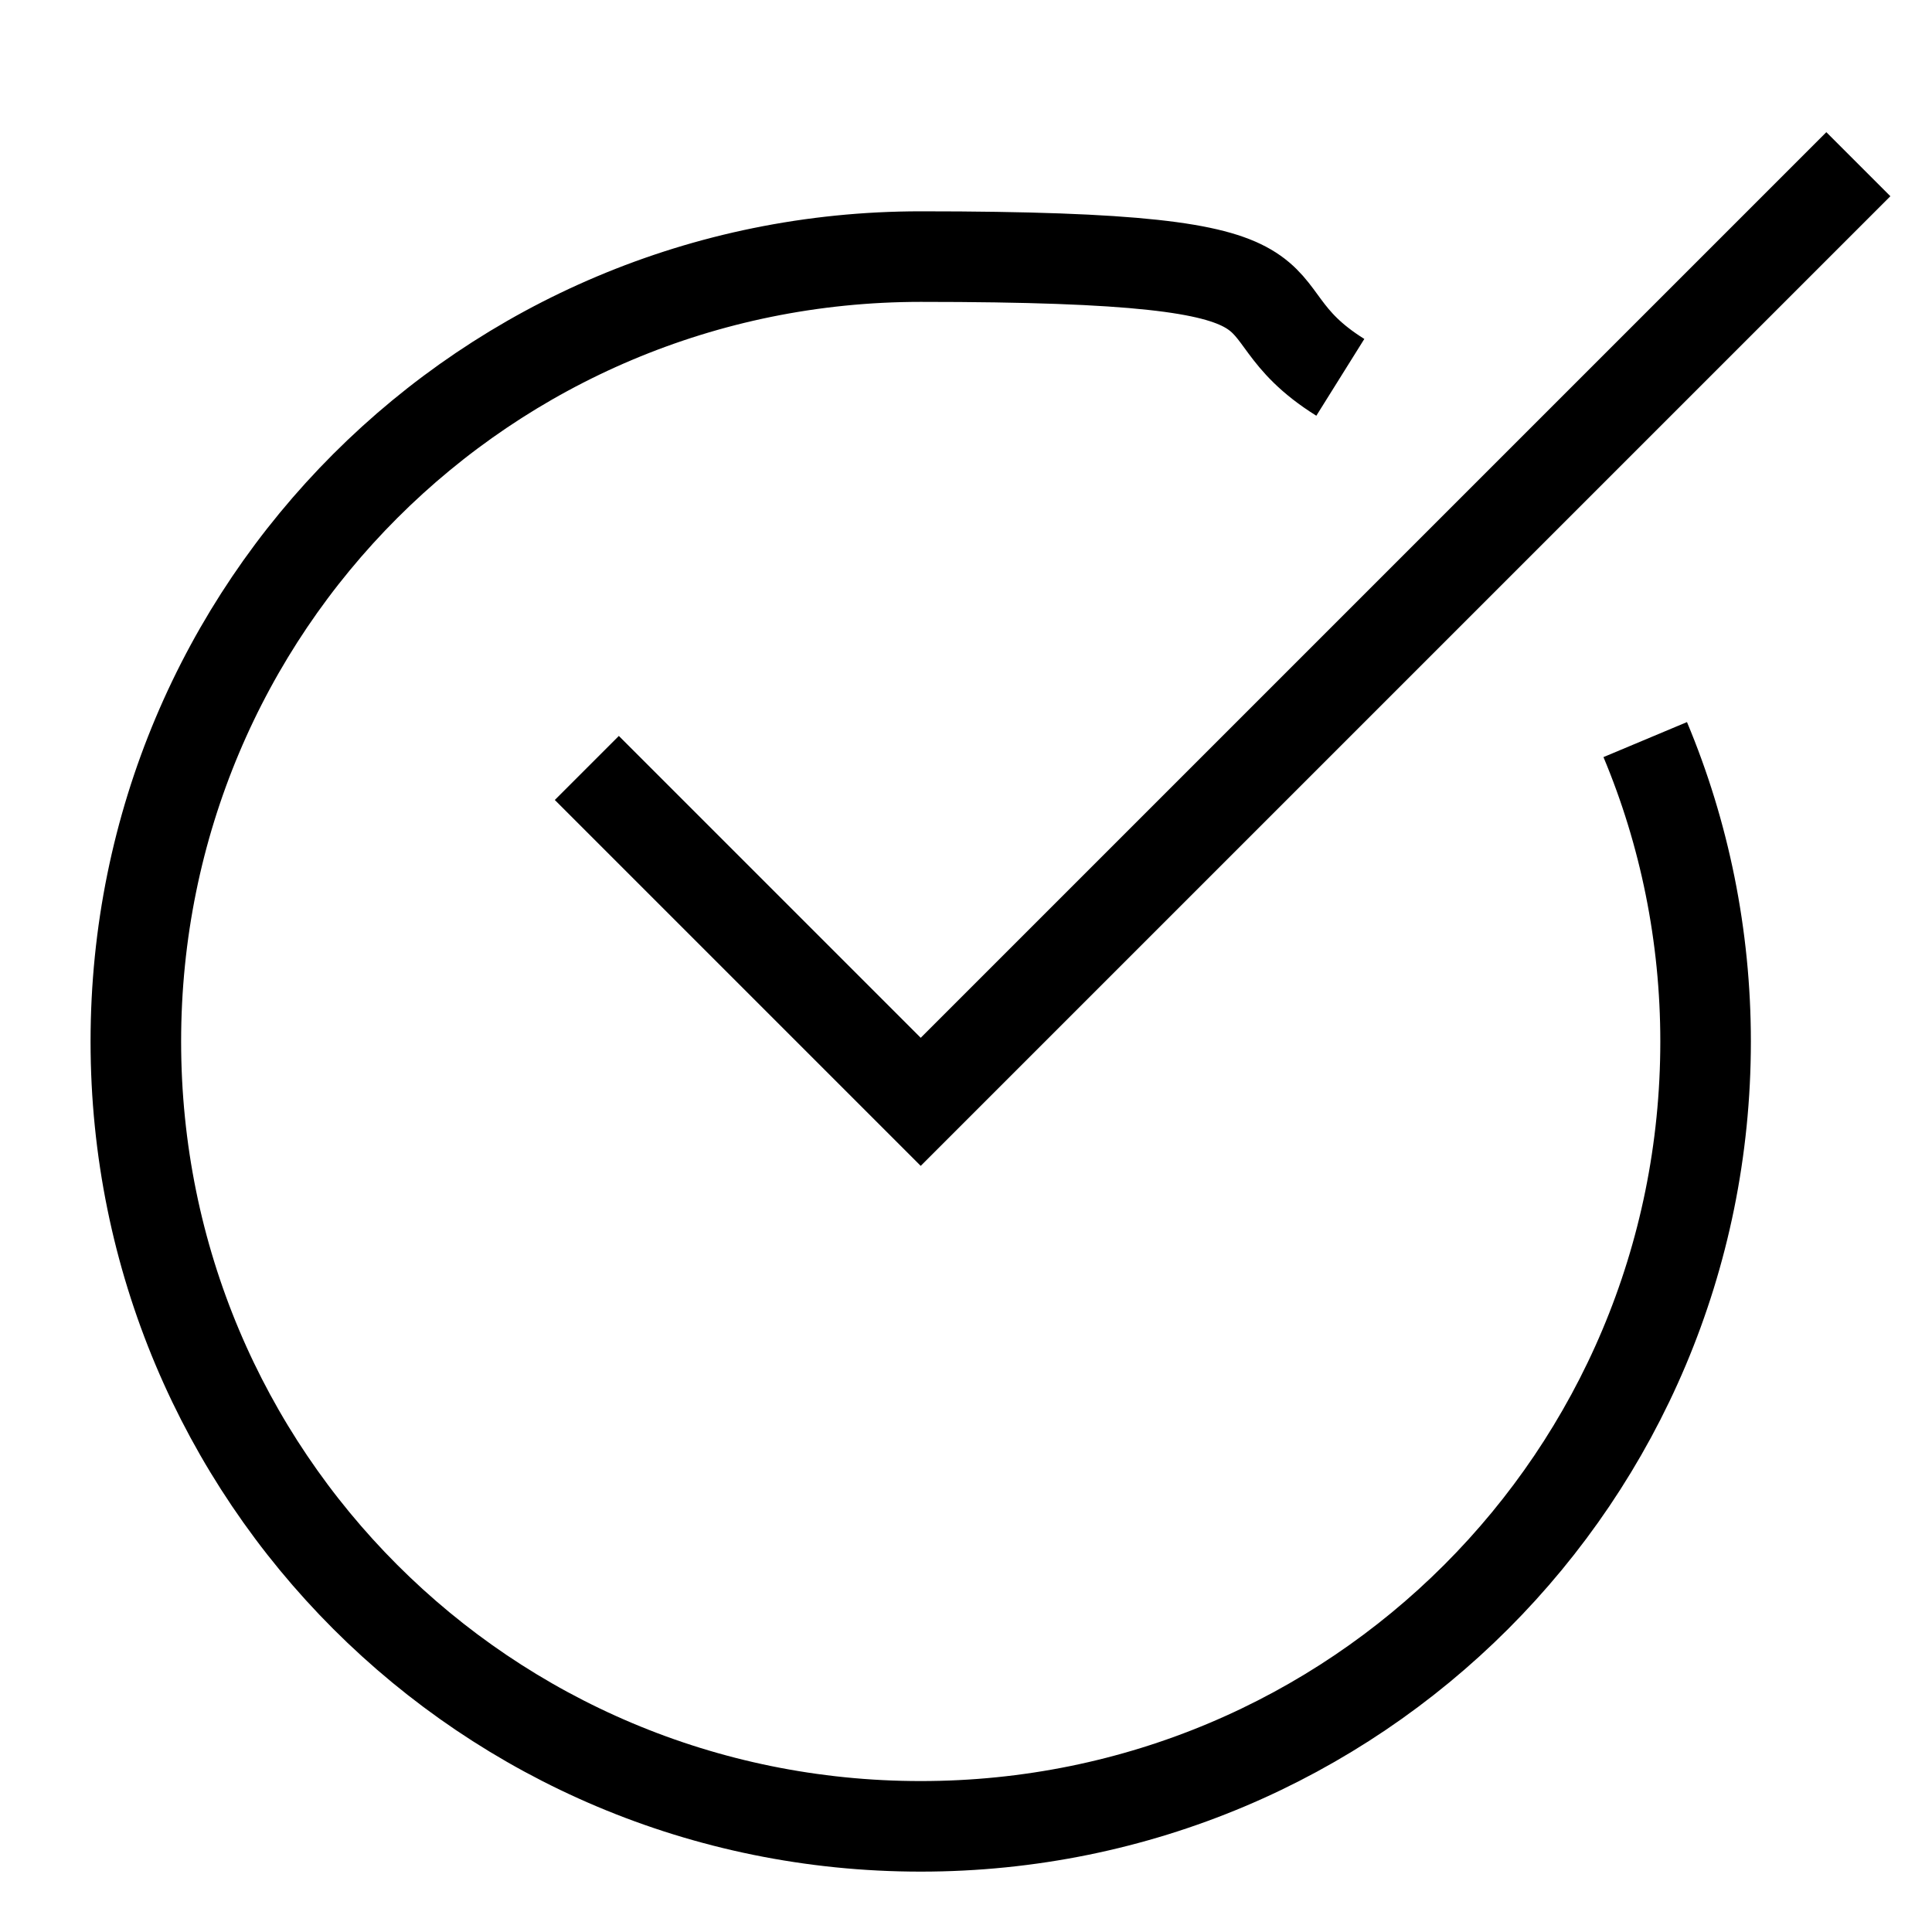
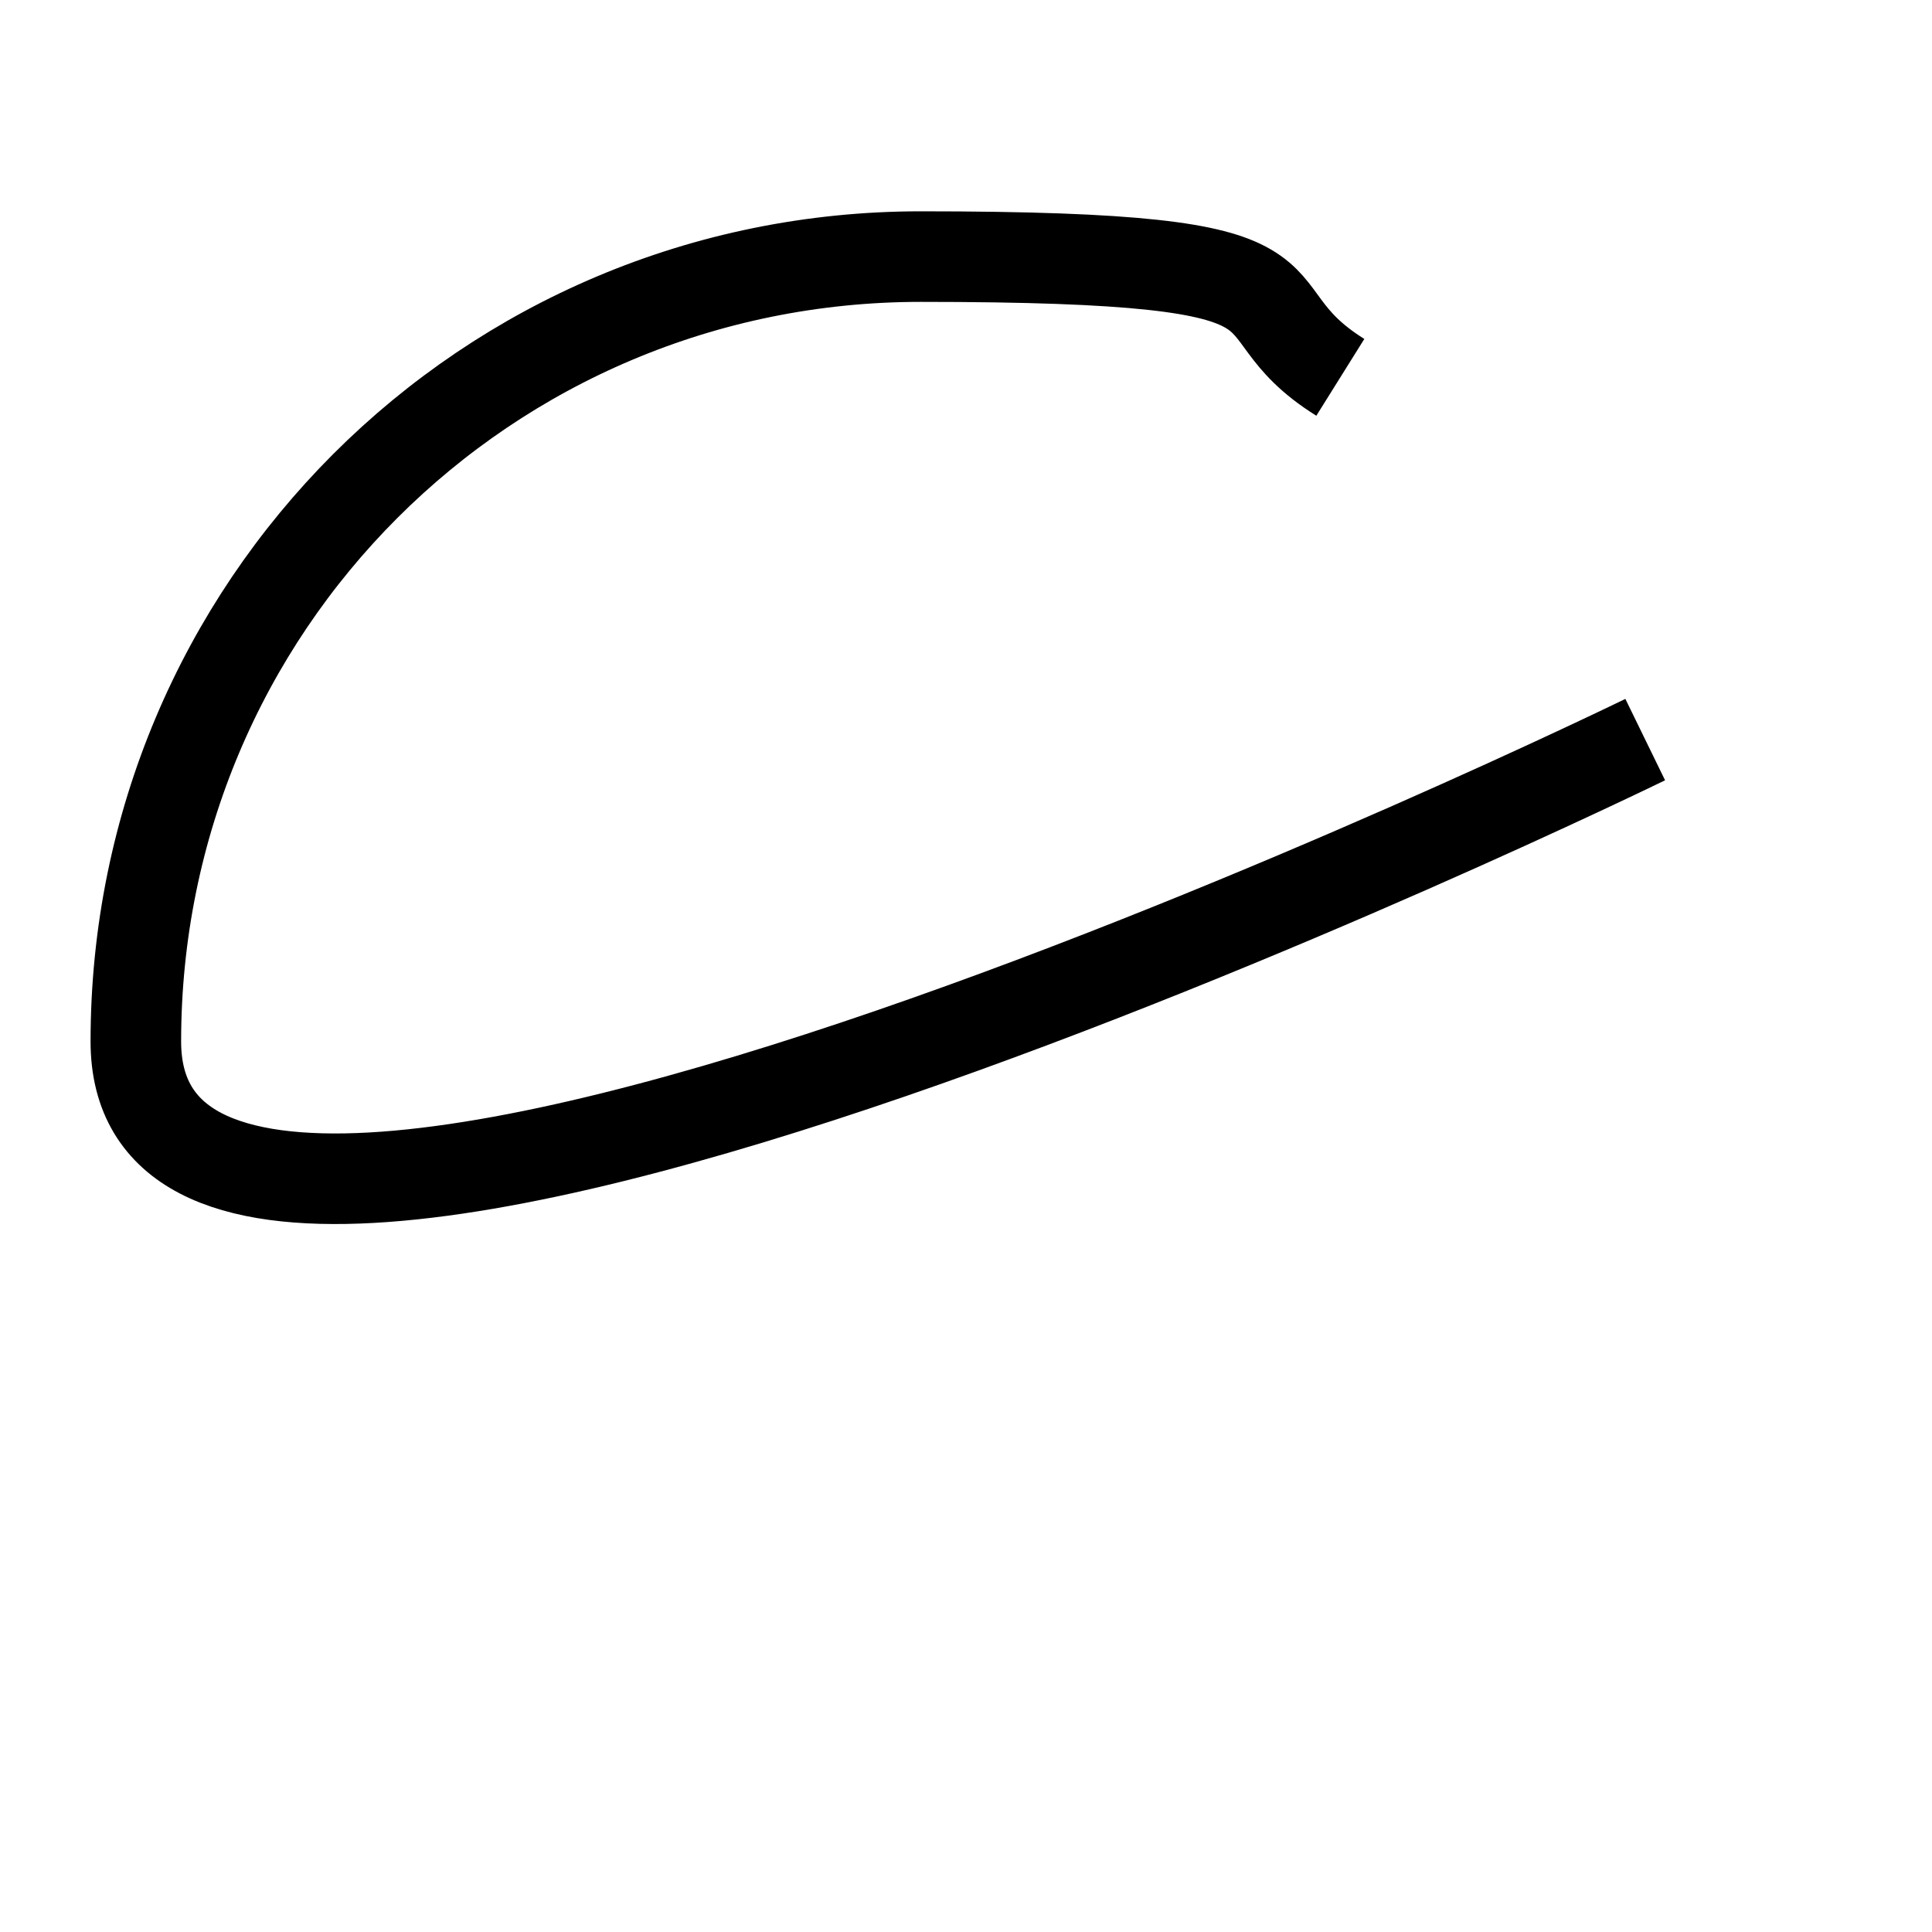
<svg xmlns="http://www.w3.org/2000/svg" id="Layer_1" version="1.1" viewBox="0 0 64 64">
  <defs>
    <style>
      .st0 {
        stroke-linecap: square;
      }

      .st0, .st1 {
        fill: none;
        stroke: #000;
        stroke-miterlimit: 10;
        stroke-width: 3px;
      }
    </style>
  </defs>
-   <path class="st1" d="M54.5,24.5c1.3,3.1,2,6.5,2,10,0,14.4-11.6,26-26,26S4.5,48.9,4.5,34.5,16.1,8.5,30.5,8.5s9.9,1.5,13.9,4" />
-   <polyline class="st0" points="20.5 26.5 30.5 36.5 60.5 6.5" />
+   <path class="st1" d="M54.5,24.5S4.5,48.9,4.5,34.5,16.1,8.5,30.5,8.5s9.9,1.5,13.9,4" />
</svg>